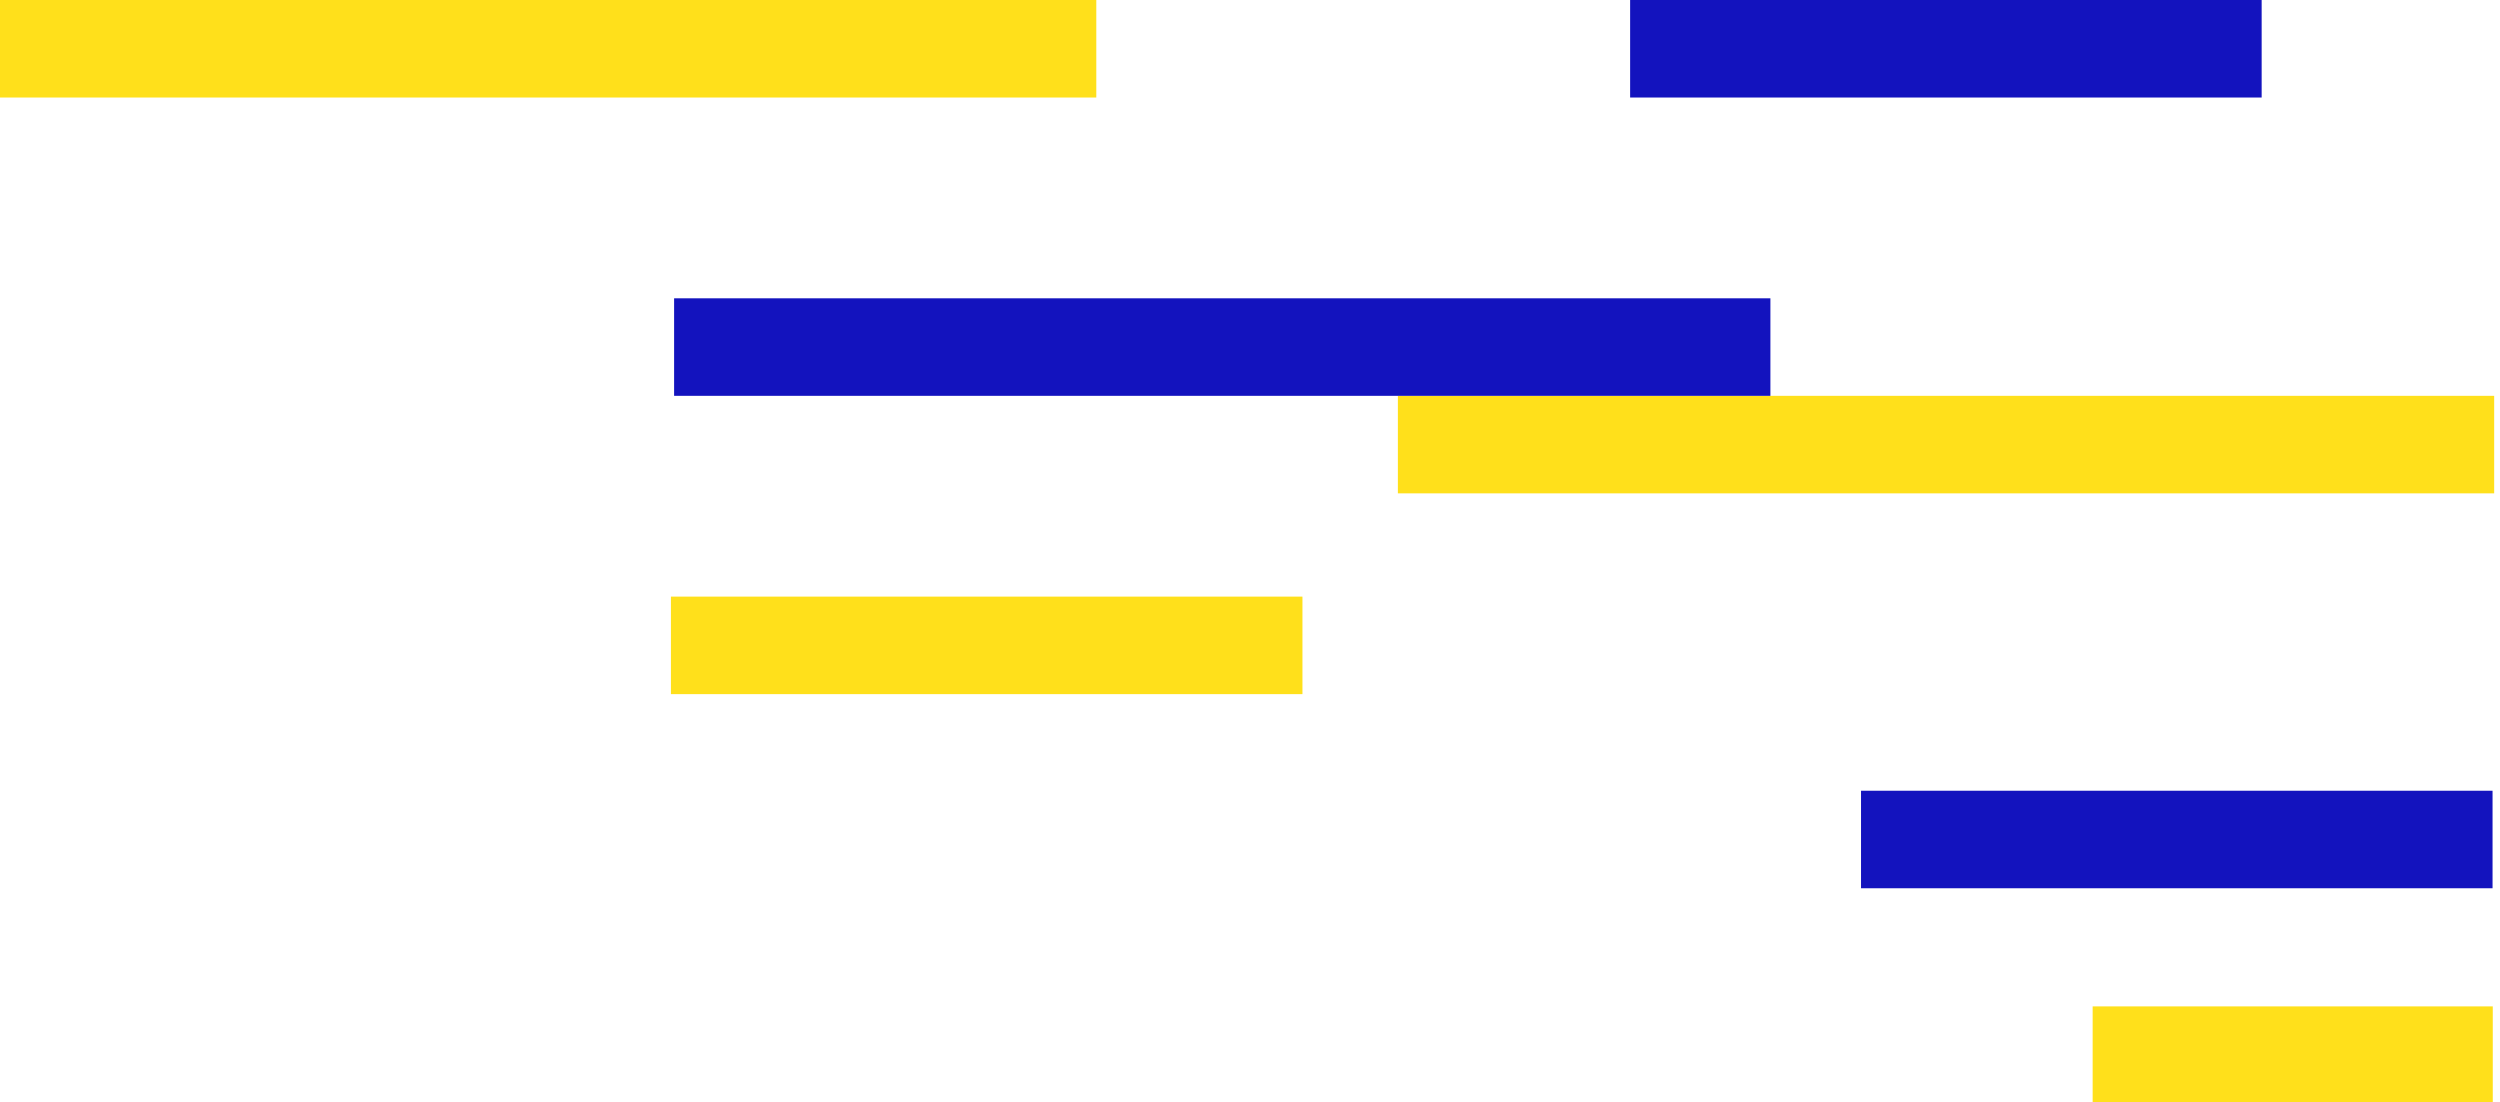
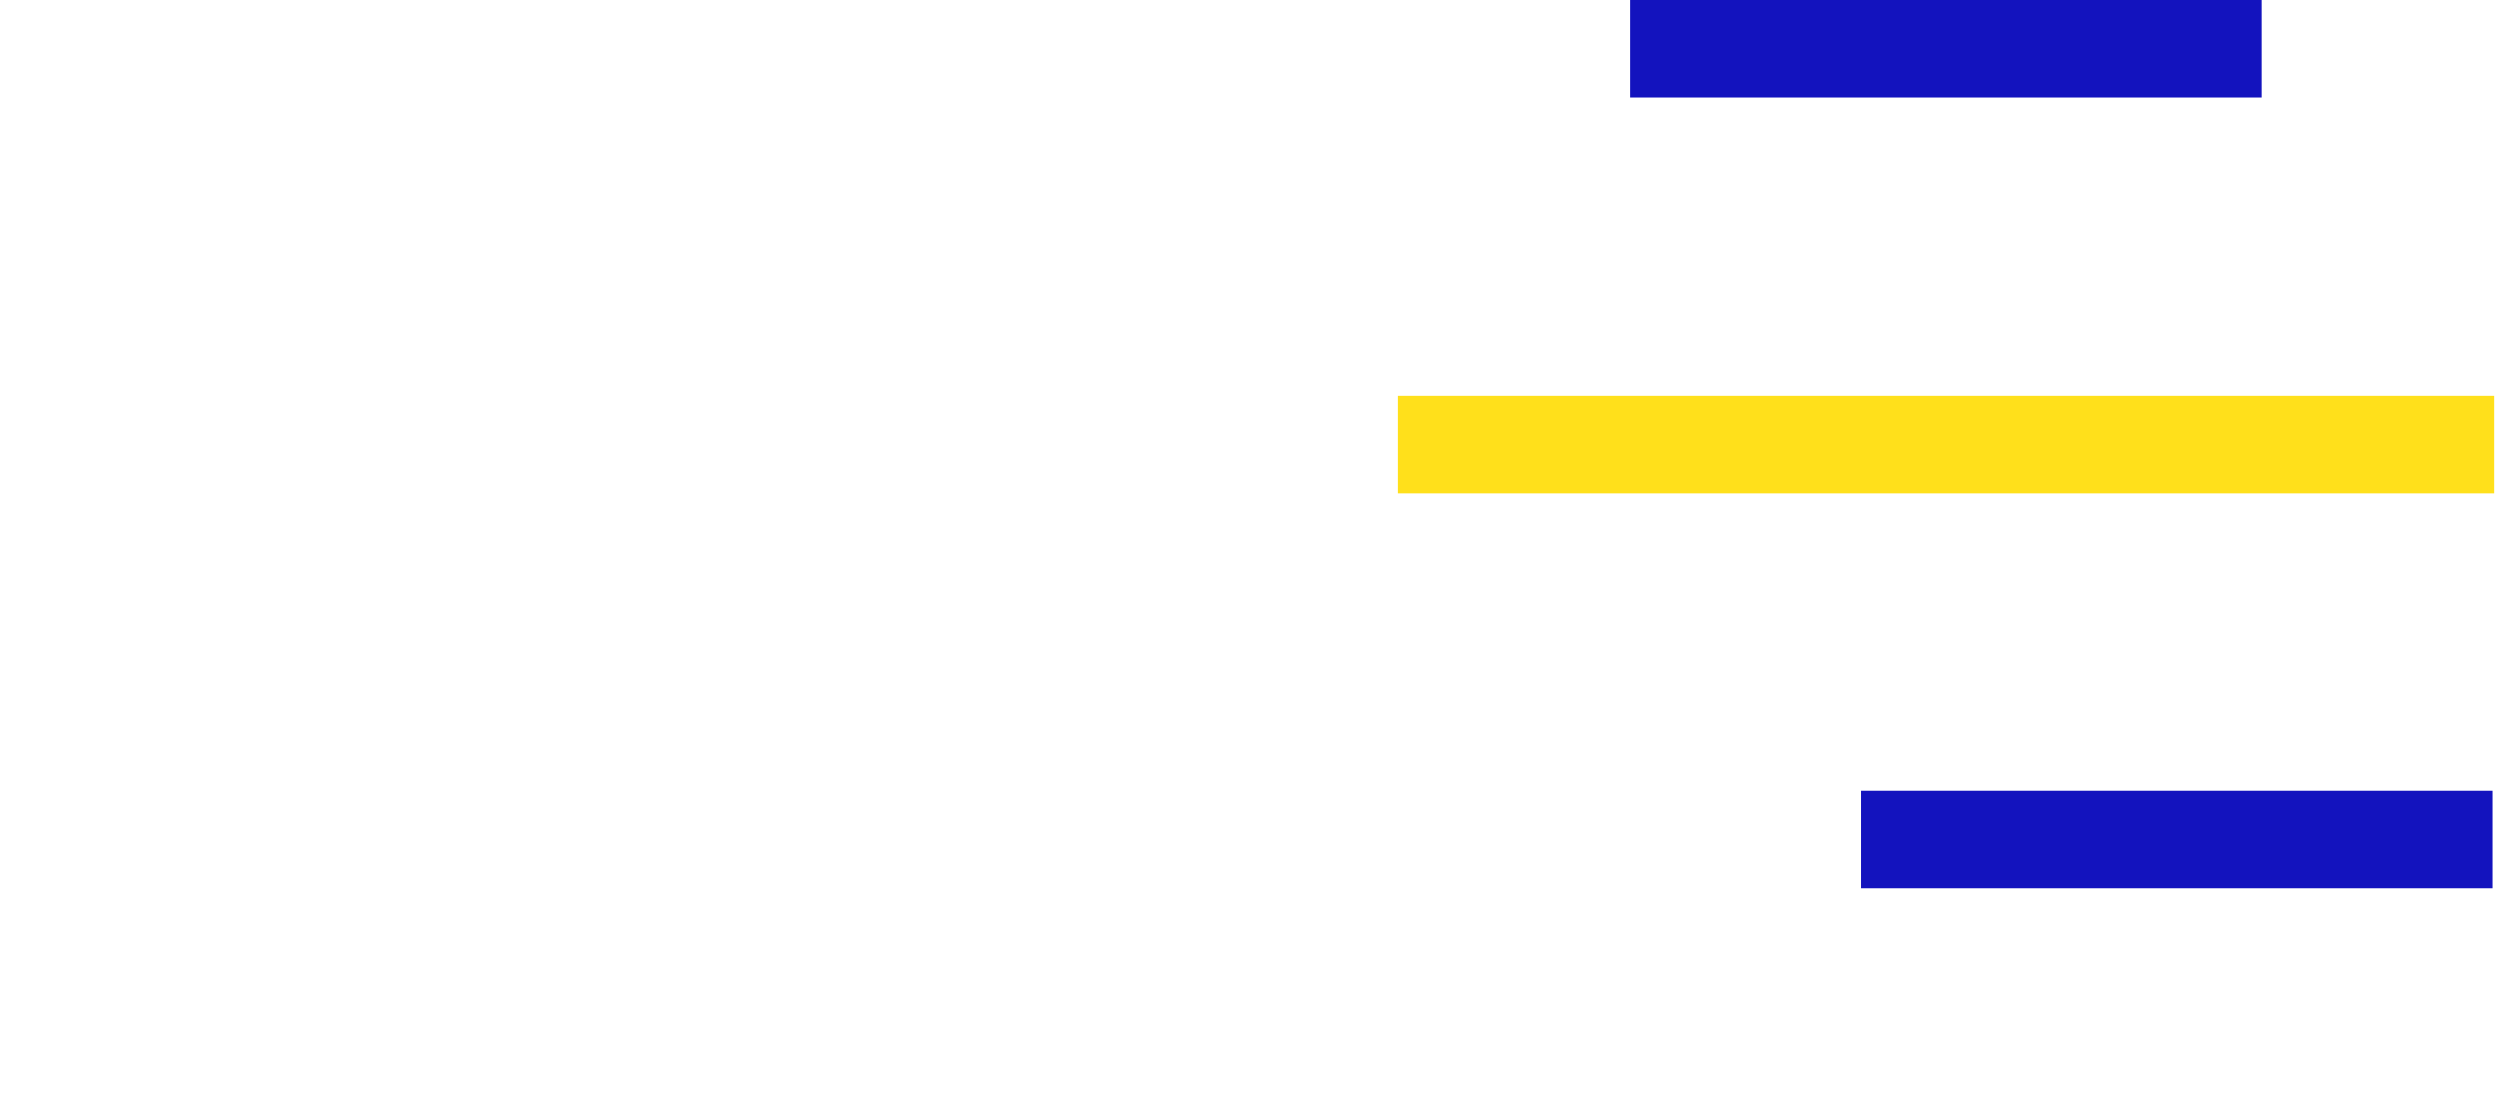
<svg xmlns="http://www.w3.org/2000/svg" width="313" height="138" viewBox="0 0 313 138" fill="none">
-   <rect width="137.257" height="12.21" fill="#FFE01B" />
  <rect x="175.014" y="49.558" width="137.257" height="12.21" fill="#FFE01B" />
-   <rect x="84.398" y="37.348" width="137.257" height="12.21" fill="#1313BE" />
  <rect x="204.092" width="79.067" height="12.21" fill="#1313BE" />
  <rect x="233" y="99" width="79.067" height="12.21" fill="#1313BE" />
-   <rect x="84" y="74.696" width="79.067" height="12.21" fill="#FFE01B" />
-   <rect x="262" y="126" width="50.095" height="12" fill="#FFE01B" />
</svg>